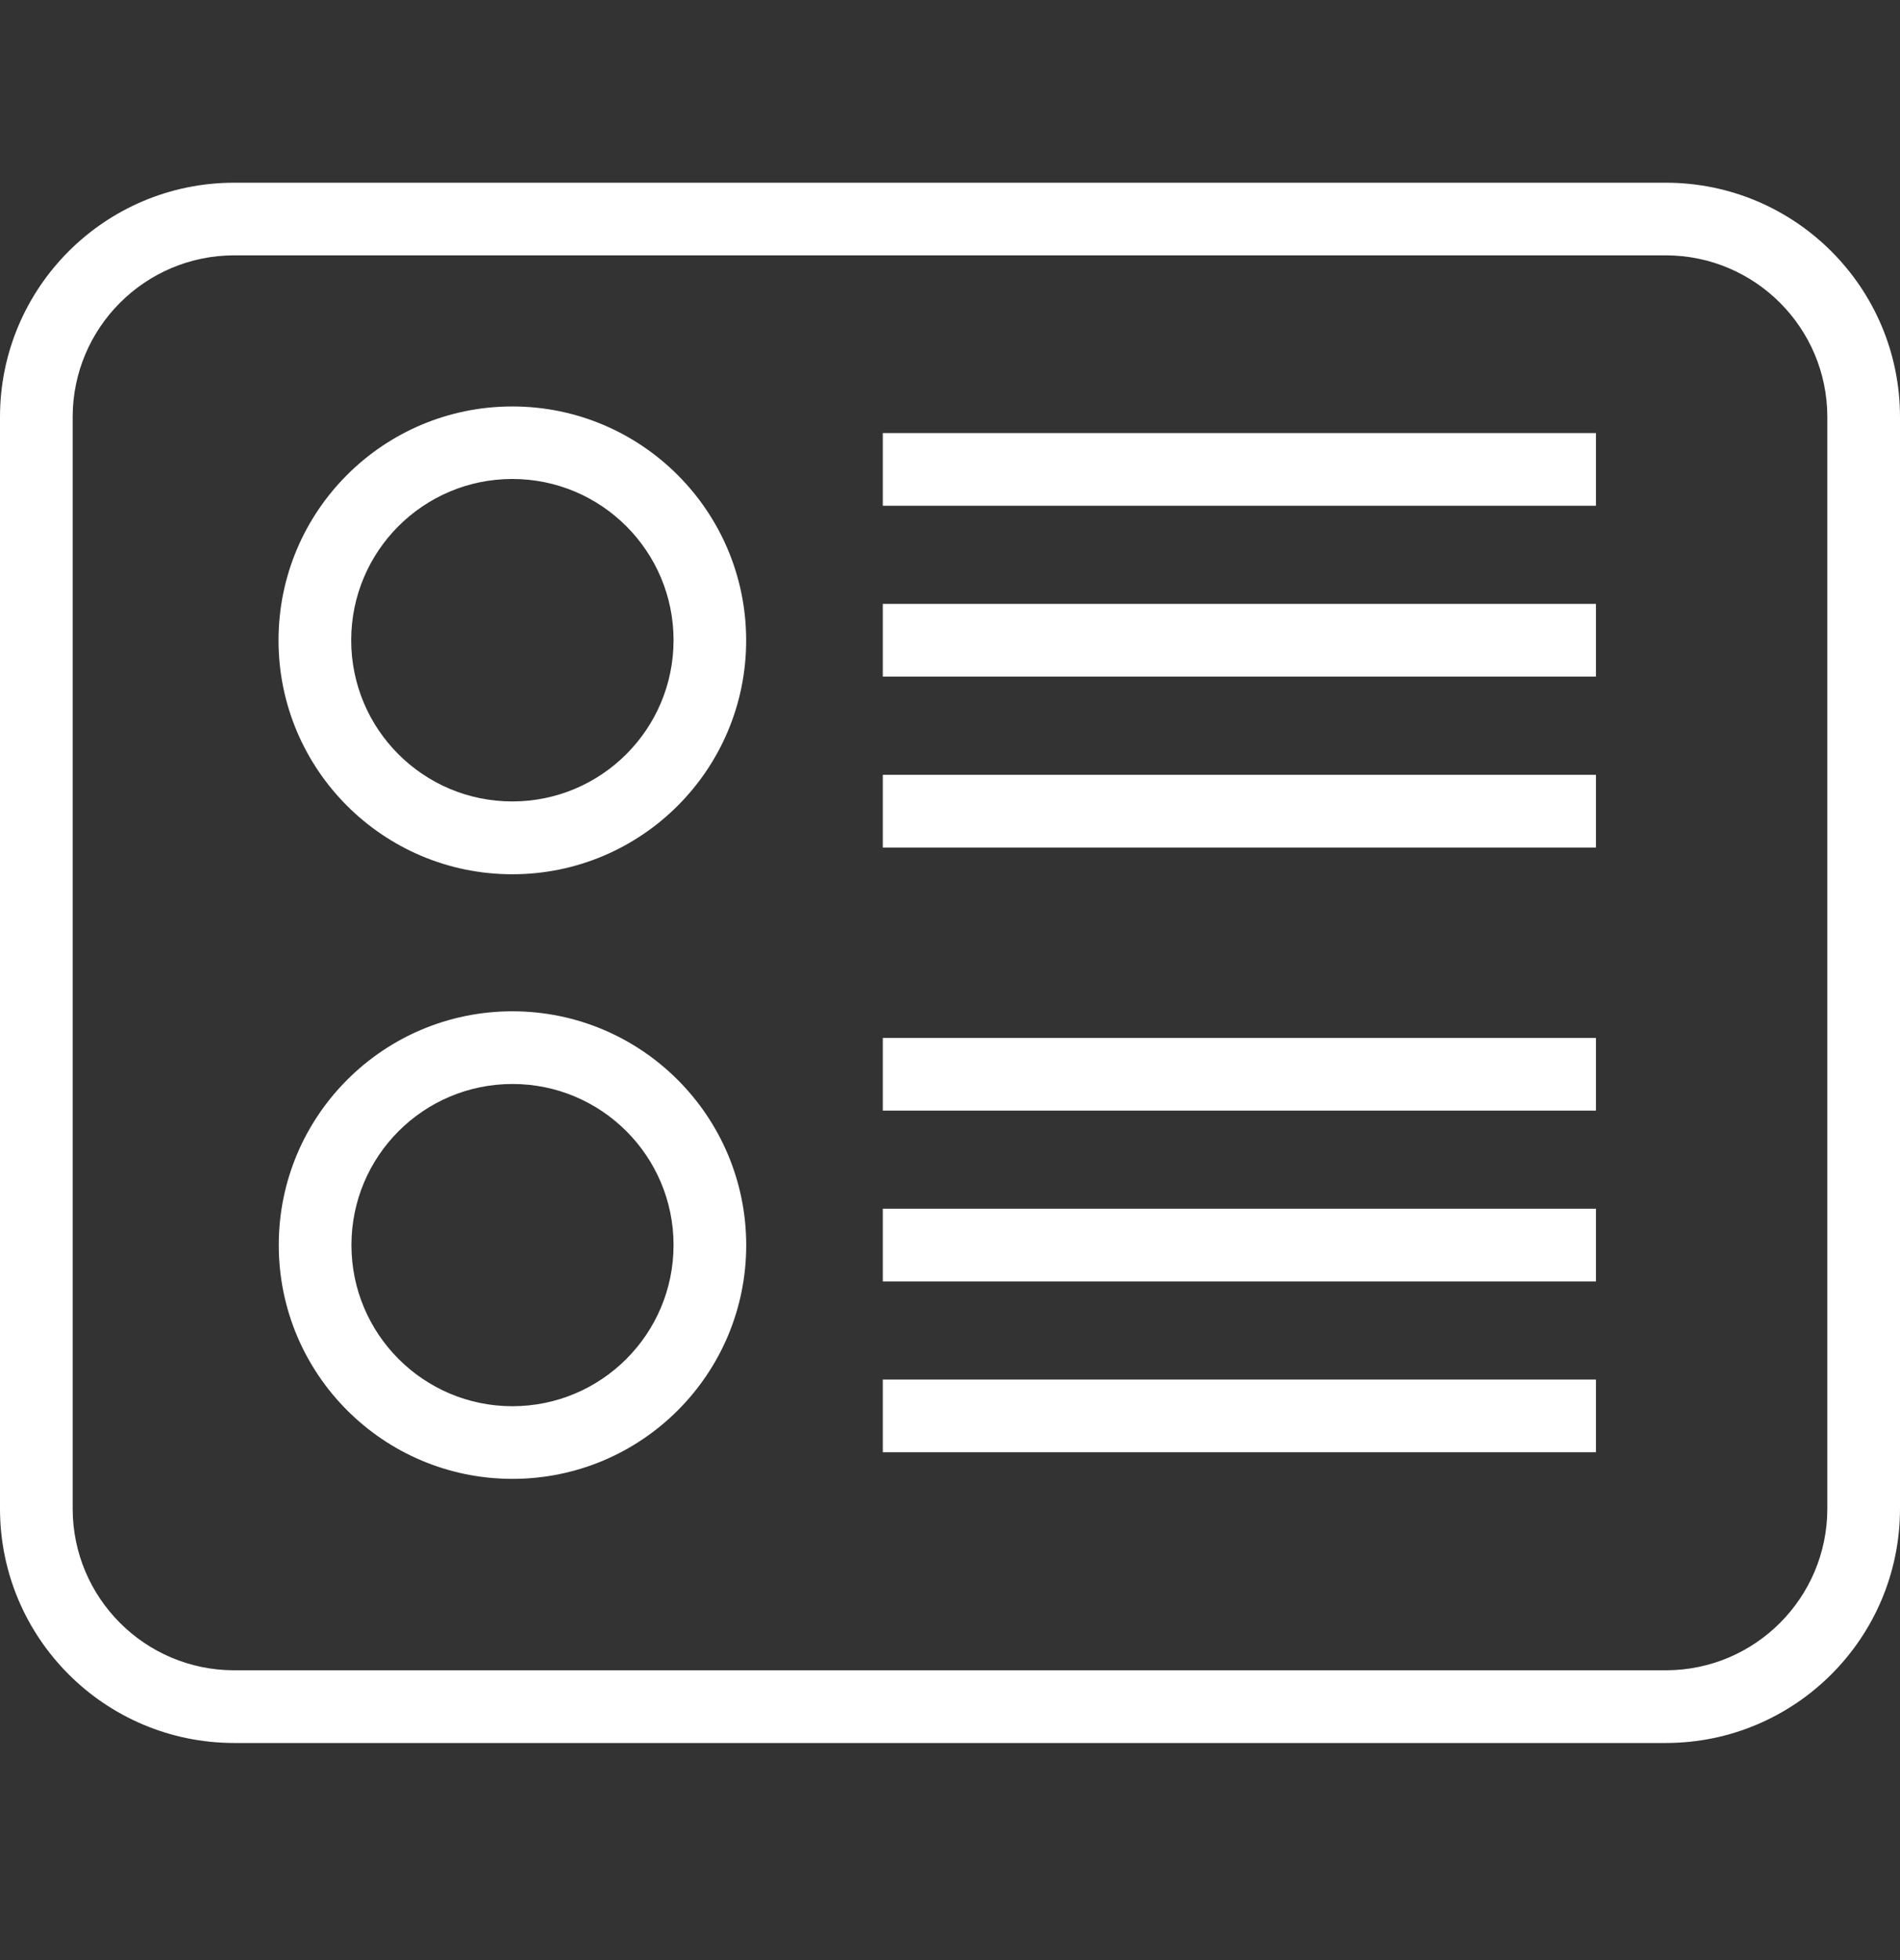
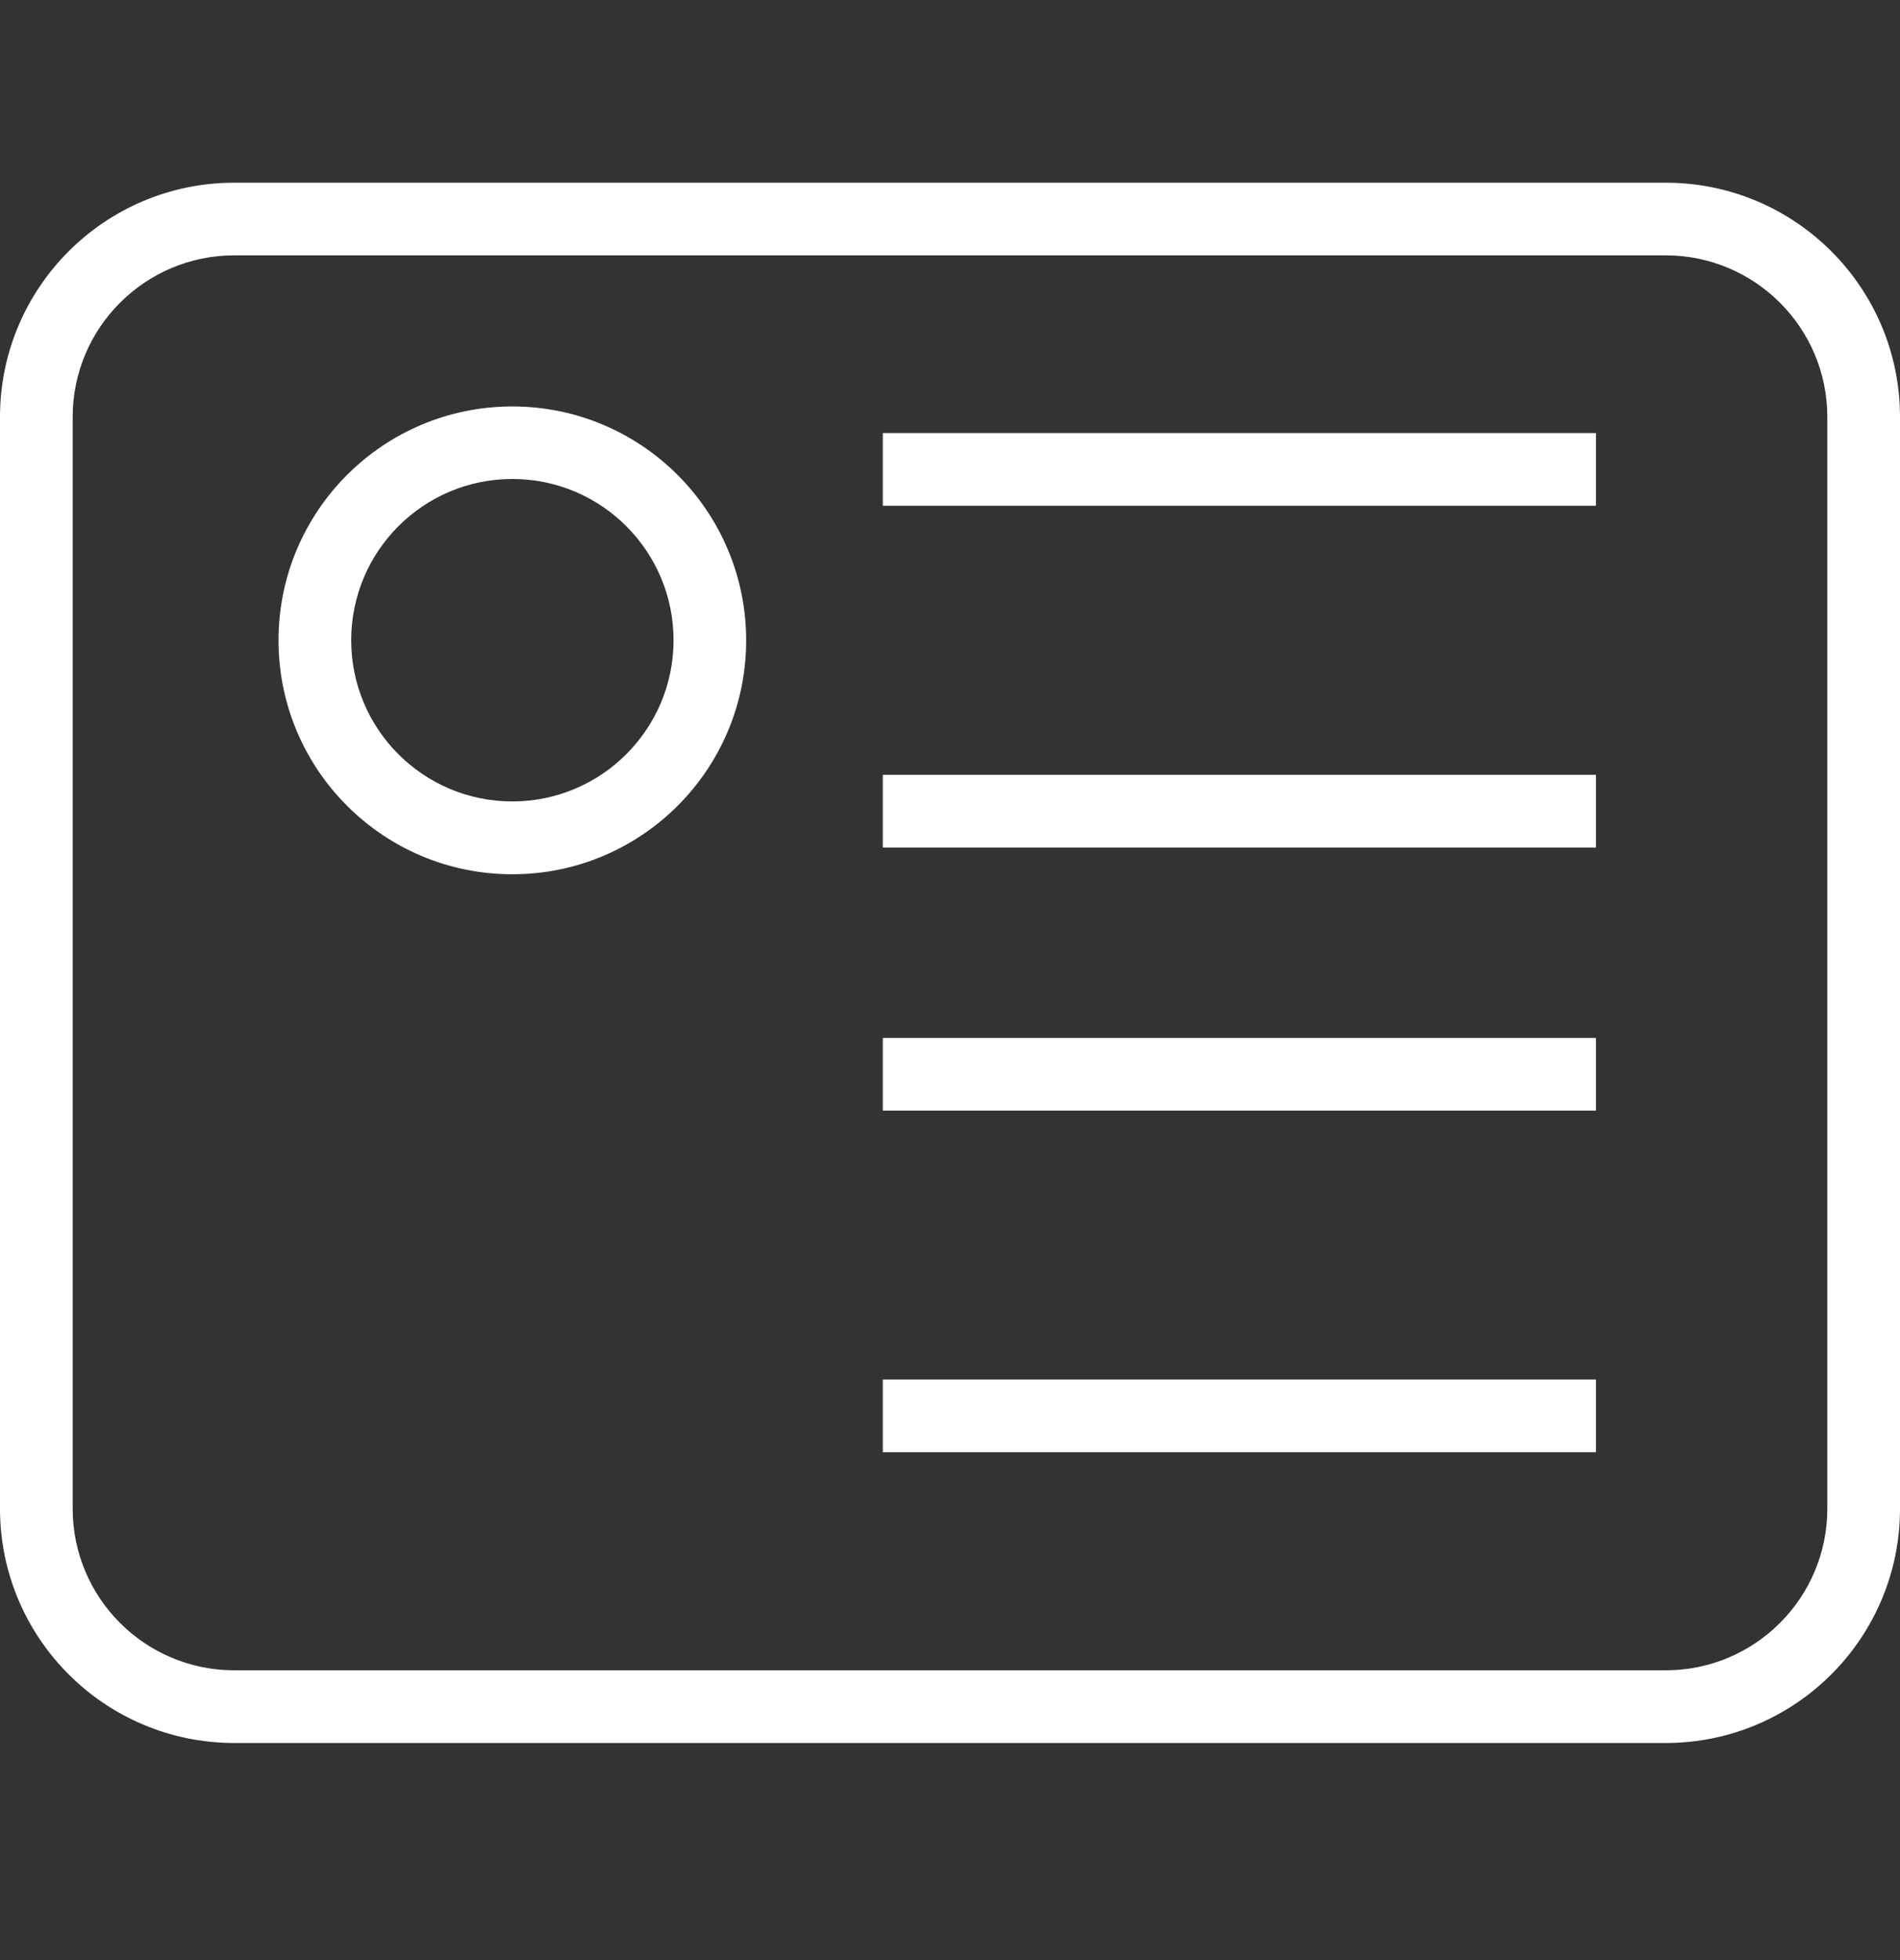
<svg xmlns="http://www.w3.org/2000/svg" width="32" height="33" viewBox="0 0 32 33" fill="none">
  <rect x="0" y="0" width="32" height="33" fill="#333333" stroke="none" />
  <g clip-path="url(#clip0_1308_2358)">
    <path d="M28.058 3.076H3.942C1.766 3.078 0.002 4.842 0 7.018V25.402C0.002 27.579 1.766 29.342 3.942 29.345H28.058C30.234 29.342 31.998 27.579 32 25.402V7.018C31.998 4.842 30.234 3.078 28.058 3.076H28.058H28.058ZM30.776 25.402C30.774 26.903 29.558 28.119 28.058 28.121H3.942C2.442 28.119 1.226 26.903 1.224 25.402V7.018C1.226 5.518 2.442 4.302 3.942 4.299H28.058C29.558 4.302 30.774 5.518 30.776 7.018V7.018V25.402Z" fill="white" />
    <path d="M8.631 6.843C8.631 6.843 8.63 6.843 8.629 6.843C6.454 6.843 4.691 8.606 4.691 10.781C4.691 12.956 6.454 14.719 8.629 14.719C10.804 14.719 12.567 12.956 12.567 10.781C12.567 10.78 12.567 10.78 12.567 10.779V10.779C12.565 8.606 10.804 6.845 8.631 6.843H8.631H8.631ZM8.631 13.493C8.631 13.493 8.63 13.493 8.629 13.493C7.13 13.493 5.915 12.278 5.915 10.779C5.915 9.28 7.13 8.064 8.629 8.064C10.128 8.064 11.344 9.28 11.344 10.779C11.343 12.277 10.129 13.491 8.631 13.493H8.631Z" fill="white" />
-     <path d="M8.631 17.026C6.457 17.026 4.695 18.788 4.695 20.962C4.695 23.136 6.457 24.898 8.631 24.898C10.805 24.898 12.568 23.136 12.568 20.962C12.565 18.789 10.804 17.028 8.632 17.026H8.631H8.631ZM8.631 23.675C7.133 23.675 5.919 22.46 5.919 20.962C5.919 19.464 7.133 18.25 8.631 18.25C10.129 18.25 11.344 19.464 11.344 20.962C11.343 22.46 10.129 23.674 8.631 23.675H8.631Z" fill="white" />
    <path d="M14.868 7.291H26.879V8.515H14.868V7.291Z" fill="white" />
-     <path d="M14.868 10.167H26.879V11.391H14.868V10.167Z" fill="white" />
    <path d="M14.868 13.045H26.879V14.269H14.868V13.045Z" fill="white" />
    <path d="M14.868 17.475H26.879V18.698H14.868V17.475Z" fill="white" />
-     <path d="M14.868 20.35H26.879V21.574H14.868V20.35Z" fill="white" />
    <path d="M14.868 23.226H26.879V24.45H14.868V23.226Z" fill="white" />
  </g>
  <defs>
    <clipPath id="clip0_1308_2358">
      <rect width="32" height="32" fill="white" transform="translate(0 0.21)" />
    </clipPath>
  </defs>
</svg>